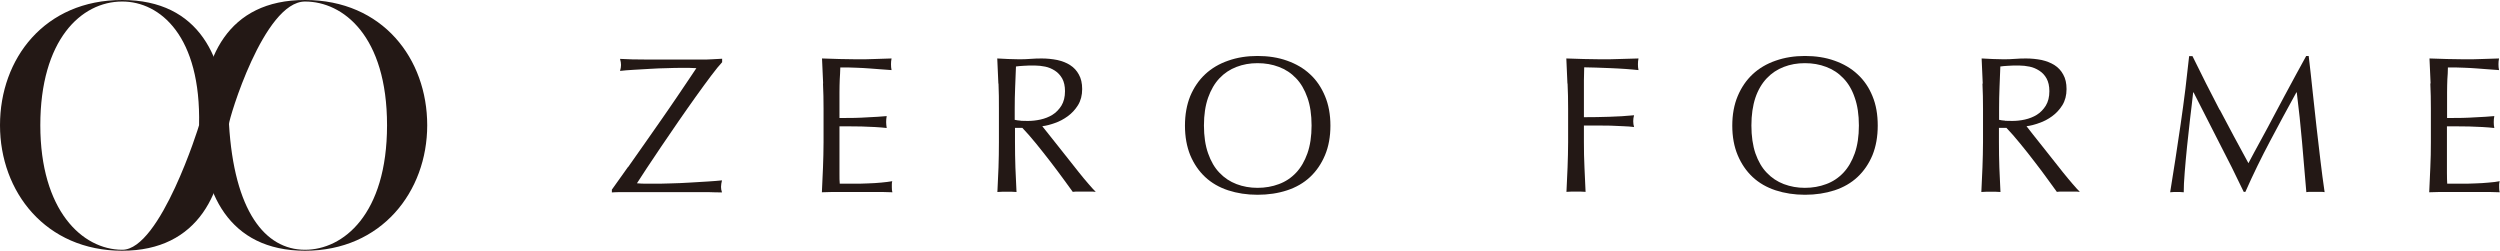
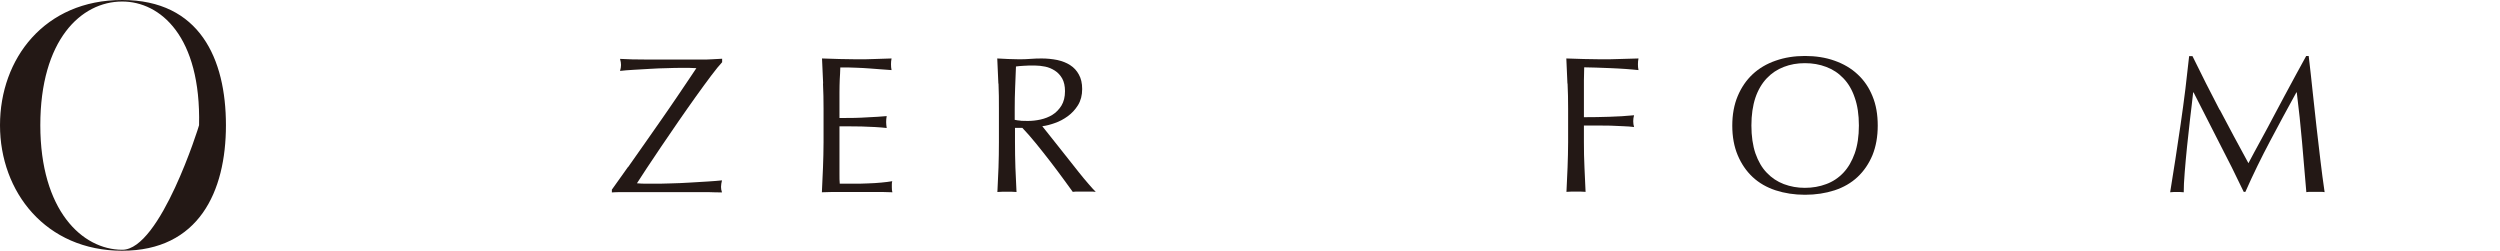
<svg xmlns="http://www.w3.org/2000/svg" id="_レイヤー_2" viewBox="0 0 180.47 18.1">
  <defs>
    <style>.cls-1{fill:#231815;}</style>
  </defs>
  <g id="_レイヤー_1-2">
    <g>
      <g>
        <path class="cls-1" d="m45.35,12.05c.41-.58.82-1.16,1.23-1.75.41-.59.82-1.16,1.21-1.73.39-.57.76-1.09,1.08-1.57.33-.48.61-.9.85-1.26.24-.36.43-.64.55-.82-.17,0-.34-.02-.51-.02-.17,0-.33,0-.48,0-.34,0-.71,0-1.12.02-.41,0-.83.03-1.24.05-.42.02-.82.05-1.2.07-.38.02-.7.05-.96.08.05-.17.07-.31.07-.43s-.02-.27-.07-.44c.46.03,1.18.05,2.18.05.99,0,2.22,0,3.68,0,.25,0,.51,0,.76-.02.25-.01.5-.03.75-.04v.25c-.19.2-.45.52-.79.97-.34.45-.71.96-1.12,1.53-.41.57-.83,1.18-1.27,1.81-.44.64-.86,1.25-1.25,1.83-.39.58-.74,1.1-1.05,1.57-.3.46-.53.81-.67,1.03.22.02.43.03.61.03.18,0,.37,0,.56,0,.35,0,.77,0,1.24-.02.47-.01.94-.03,1.41-.06.47-.03.91-.06,1.33-.08.41-.03.75-.05.99-.08-.02.08-.04.16-.05.24-.01.07-.02.15-.02.23,0,.12.02.26.07.4-.34,0-.65-.01-.94-.02-.29,0-.56,0-.82,0h-4.15c-.45,0-.85,0-1.22,0-.37,0-.64,0-.82.02v-.2c.37-.51.75-1.05,1.16-1.63Z" />
        <path class="cls-1" d="m59.42,6.02c-.02-.6-.05-1.2-.08-1.8.42.02.84.03,1.26.04.42.01.84.02,1.26.02s.84,0,1.25-.02c.41-.01.83-.03,1.25-.04-.03.14-.04.28-.04.42s.01.28.04.42c-.3-.02-.58-.04-.82-.06-.25-.02-.51-.04-.79-.06-.28-.02-.58-.04-.91-.05-.33-.02-.72-.02-1.18-.02-.01.3-.02.59-.04.86-.01.27-.02.58-.02.93,0,.36,0,.72,0,1.07,0,.34,0,.61,0,.79.41,0,.78,0,1.11-.01.33-.01.63-.02.9-.04.27-.01.52-.03.75-.04.23-.02.45-.03.65-.05-.03.14-.04.29-.04.44,0,.14.02.28.04.42-.24-.03-.53-.05-.85-.07-.32-.02-.65-.03-.97-.04-.32,0-.63,0-.91-.01-.29,0-.51,0-.68,0,0,.08,0,.18,0,.27,0,.1,0,.23,0,.38v1.39c0,.53,0,.97,0,1.32,0,.34,0,.61.02.78h.98c.36,0,.7,0,1.05-.02.34-.01.66-.03.97-.06s.57-.06.79-.1c-.02.06-.03.14-.03.22,0,.08,0,.15,0,.22,0,.15.01.27.04.36-.42-.02-.84-.02-1.26-.02h-2.55c-.42,0-.85,0-1.28.02.02-.6.05-1.2.08-1.79.02-.6.04-1.2.04-1.82v-2.42c0-.62-.01-1.22-.04-1.82Z" />
        <path class="cls-1" d="m72.07,6.04c-.03-.6-.05-1.2-.08-1.82.27.02.54.03.8.04.26.01.53.02.8.02s.54-.01.8-.03c.26-.02.53-.03.8-.03.4,0,.77.04,1.13.11.36.08.67.2.93.37.27.17.48.4.63.68.16.28.24.63.24,1.05,0,.45-.1.83-.3,1.16-.2.32-.45.59-.74.8-.29.21-.6.38-.93.49-.33.12-.64.2-.91.23.11.14.27.34.47.59.2.25.42.53.66.83.24.31.5.62.76.96.26.33.51.65.76.96.24.3.47.58.69.83.22.25.39.45.52.57-.14-.02-.28-.02-.42-.02h-.83c-.14,0-.28,0-.41.02-.14-.2-.35-.49-.64-.88-.29-.39-.6-.82-.95-1.27-.35-.45-.7-.9-1.06-1.34-.36-.44-.69-.82-.99-1.13h-.53v1.03c0,.62.01,1.23.03,1.83.03.6.05,1.19.08,1.77-.21-.02-.44-.02-.69-.02s-.47,0-.69.02c.03-.58.05-1.17.08-1.77.02-.6.03-1.21.03-1.82v-2.42c0-.62,0-1.22-.03-1.82Zm1.62,2.68c.15,0,.32.01.51.01.29,0,.59-.03.91-.1.31-.07.6-.18.86-.34.26-.16.48-.39.65-.66.17-.28.26-.62.26-1.05,0-.37-.07-.67-.2-.91-.14-.24-.31-.43-.53-.57-.22-.14-.45-.24-.7-.29-.25-.05-.5-.08-.75-.08-.32,0-.6,0-.81.02-.22.01-.4.03-.55.05-.02.51-.04,1.02-.06,1.53-.02.5-.03,1.01-.03,1.52v.8c.13.03.27.05.43.06Z" />
-         <path class="cls-1" d="m85.92,6.94c.26-.62.62-1.15,1.08-1.58.46-.43,1.02-.76,1.66-.98.65-.23,1.35-.34,2.12-.34s1.49.11,2.13.34c.65.23,1.2.55,1.66.98.47.43.82.96,1.08,1.58.26.62.39,1.33.39,2.13s-.13,1.51-.39,2.13c-.26.62-.62,1.15-1.08,1.58-.46.43-1.02.75-1.66.96-.64.21-1.35.32-2.13.32s-1.47-.11-2.12-.32c-.64-.21-1.2-.53-1.66-.96-.46-.43-.82-.96-1.08-1.58-.25-.62-.38-1.33-.38-2.13s.13-1.51.38-2.13Zm8.46.11c-.2-.57-.47-1.04-.82-1.4-.35-.37-.76-.64-1.24-.82-.47-.18-.98-.27-1.54-.27s-1.05.09-1.52.27c-.47.18-.88.45-1.23.82-.35.37-.62.84-.82,1.4-.2.57-.3,1.24-.3,2.01s.1,1.45.3,2.01c.2.57.47,1.04.82,1.4.35.37.76.64,1.23.82.47.18.98.27,1.52.27s1.07-.09,1.54-.27c.47-.17.89-.45,1.24-.82.35-.37.62-.84.82-1.4.2-.57.3-1.24.3-2.01s-.1-1.45-.3-2.01Z" />
        <path class="cls-1" d="m113.15,6.04c-.02-.6-.05-1.2-.08-1.82.42.02.84.03,1.26.04.42.01.84.02,1.26.02s.85,0,1.28-.02c.43-.01.9-.03,1.41-.04-.03.14-.04.28-.04.42s.01.28.04.42c-.25-.03-.56-.05-.91-.08-.36-.03-.72-.04-1.09-.06-.37-.01-.72-.03-1.07-.04-.34-.01-.63-.02-.85-.02-.01.33-.01.64-.02.94,0,.3,0,.6,0,.9,0,.33,0,.63,0,.9,0,.27,0,.56,0,.86.62,0,1.23-.01,1.83-.03.6-.02,1.2-.05,1.79-.11-.04.14-.06.28-.06.43s.02.28.06.42c-.23-.03-.5-.05-.79-.06-.3-.02-.6-.03-.92-.04-.32,0-.64-.01-.97-.01h-.94v1.19c0,.62.01,1.23.04,1.83.02.6.05,1.19.08,1.77-.22-.02-.44-.02-.69-.02s-.47,0-.69.02c.03-.58.05-1.17.08-1.77.02-.6.04-1.21.04-1.82v-2.42c0-.62-.01-1.22-.04-1.82Z" />
        <path class="cls-1" d="m125.44,6.94c.26-.62.62-1.15,1.08-1.58.46-.43,1.02-.76,1.66-.98.65-.23,1.36-.34,2.12-.34s1.49.11,2.13.34c.65.23,1.2.55,1.66.98.47.43.83.96,1.08,1.58.26.62.38,1.33.38,2.13s-.13,1.51-.38,2.13c-.26.62-.62,1.15-1.08,1.58-.46.43-1.02.75-1.66.96-.65.21-1.36.32-2.13.32s-1.47-.11-2.12-.32c-.64-.21-1.2-.53-1.66-.96-.46-.43-.82-.96-1.08-1.58-.26-.62-.39-1.33-.39-2.13s.13-1.51.39-2.13Zm8.45.11c-.19-.57-.47-1.04-.82-1.4-.35-.37-.76-.64-1.24-.82-.47-.18-.98-.27-1.54-.27s-1.05.09-1.52.27c-.47.18-.88.45-1.23.82-.35.37-.63.84-.82,1.4-.19.57-.29,1.24-.29,2.01s.1,1.45.29,2.01c.2.57.47,1.04.82,1.4.35.37.76.64,1.23.82.48.18.98.27,1.52.27s1.07-.09,1.54-.27c.47-.17.89-.45,1.24-.82.35-.37.62-.84.82-1.4.2-.57.3-1.24.3-2.01s-.1-1.45-.3-2.01Z" />
-         <path class="cls-1" d="m143.13,6.04c-.02-.6-.05-1.2-.08-1.82.27.02.54.03.8.04.26.01.53.02.8.02s.54-.01.8-.03c.26-.02.53-.03.8-.03.39,0,.77.04,1.13.11.35.08.66.2.93.37.27.17.48.4.63.68.16.28.24.63.24,1.05,0,.45-.1.83-.3,1.16-.2.32-.45.59-.74.8-.29.21-.6.38-.94.49-.33.12-.63.2-.91.23.11.14.27.34.46.59.2.25.42.53.66.83.24.31.49.62.76.96.26.33.51.65.76.96.24.3.48.58.69.83.22.25.39.45.52.57-.14-.02-.28-.02-.42-.02h-.83c-.14,0-.27,0-.41.02-.14-.2-.36-.49-.64-.88-.28-.39-.6-.82-.95-1.27-.34-.45-.7-.9-1.06-1.34-.36-.44-.69-.82-.99-1.13h-.54v1.03c0,.62.01,1.23.03,1.83.02.6.05,1.19.08,1.77-.21-.02-.44-.02-.69-.02s-.47,0-.69.02c.03-.58.05-1.17.08-1.77.02-.6.04-1.21.04-1.82v-2.42c0-.62-.01-1.22-.04-1.82Zm1.62,2.68c.15,0,.32.01.51.01.29,0,.6-.03.91-.1.31-.07.6-.18.86-.34.26-.16.48-.39.65-.66.17-.28.26-.62.26-1.05,0-.37-.07-.67-.2-.91-.13-.24-.31-.43-.53-.57-.22-.14-.45-.24-.7-.29-.25-.05-.5-.08-.75-.08-.33,0-.6,0-.81.02-.22.01-.4.03-.55.05-.02.51-.04,1.02-.06,1.53-.02.5-.03,1.01-.03,1.52v.8c.13.03.27.05.43.06Z" />
        <path class="cls-1" d="m160.24,7.92c.66,1.26,1.35,2.54,2.07,3.86.1-.18.23-.43.41-.77.18-.33.38-.71.62-1.14.24-.43.48-.89.75-1.4.27-.5.54-1.01.81-1.52.28-.52.55-1.02.82-1.52.27-.49.53-.96.76-1.39h.18c.11.9.2,1.77.29,2.61.09.84.18,1.66.27,2.47.09.81.19,1.61.28,2.4.09.79.2,1.58.31,2.35-.11-.02-.22-.02-.33-.02h-.66c-.11,0-.22,0-.33.02-.11-1.24-.21-2.45-.31-3.62-.1-1.17-.23-2.37-.38-3.58h-.03c-.65,1.18-1.28,2.35-1.9,3.52-.62,1.17-1.22,2.39-1.78,3.66h-.12c-.56-1.18-1.15-2.36-1.77-3.55-.61-1.19-1.23-2.4-1.85-3.63h-.03c-.06.58-.14,1.21-.22,1.89-.08.68-.15,1.35-.22,2.01s-.12,1.28-.17,1.87c-.05.59-.07,1.07-.07,1.44-.15-.02-.32-.02-.49-.02s-.34,0-.49.02c.12-.76.25-1.56.38-2.4.13-.84.26-1.69.38-2.54.12-.85.24-1.69.34-2.52.1-.83.19-1.62.27-2.37h.24c.65,1.33,1.3,2.62,1.96,3.88Z" />
-         <path class="cls-1" d="m175.46,6.02c-.02-.6-.05-1.2-.08-1.8.43.02.84.03,1.26.04.42.01.84.02,1.26.02s.84,0,1.25-.02c.41-.01.83-.03,1.25-.04-.03.14-.04.28-.04.42s.01.28.04.42c-.3-.02-.58-.04-.82-.06-.25-.02-.51-.04-.79-.06-.27-.02-.58-.04-.9-.05-.33-.02-.72-.02-1.18-.02,0,.3-.02.59-.04.86-.01.27-.02.58-.02.93,0,.36,0,.72,0,1.07,0,.34,0,.61,0,.79.41,0,.78,0,1.11-.01.33-.01.63-.02.9-.04.27-.01.52-.03.75-.04.23-.02.44-.03.65-.05-.03.14-.04.29-.04.44,0,.14.01.28.04.42-.24-.03-.53-.05-.85-.07-.32-.02-.65-.03-.97-.04-.32,0-.63,0-.91-.01-.29,0-.51,0-.69,0,0,.08,0,.18,0,.27,0,.1,0,.23,0,.38v1.39c0,.53,0,.97,0,1.32,0,.34.01.61.02.78h.98c.36,0,.71,0,1.05-.02.34-.01.67-.03.97-.06.3-.02.57-.06.79-.1-.02.06-.03.14-.04.22,0,.08,0,.15,0,.22,0,.15.01.27.04.36-.42-.02-.84-.02-1.26-.02h-2.55c-.42,0-.85,0-1.28.02.03-.6.06-1.2.08-1.79.03-.6.04-1.2.04-1.82v-2.42c0-.62-.01-1.22-.04-1.82Z" />
      </g>
      <g>
        <path class="cls-1" d="m8.82,18.1C3.3,18.1,0,13.85,0,9.04S3.22,0,8.82,0s7.49,4.25,7.49,9.04-1.96,9.06-7.49,9.06ZM8.82.11C5.84.11,2.91,2.9,2.91,9.04s3.02,8.99,5.92,8.99c2.75,0,5.54-8.94,5.54-8.99C14.52,2.62,11.57.11,8.82.11Z" />
-         <path class="cls-1" d="m22.02,18.1c-5.53,0-7.49-4.25-7.49-9.06S16.41,0,22.02,0s8.82,4.25,8.82,9.04-3.3,9.06-8.82,9.06ZM22.02.11c-2.98,0-5.51,8.53-5.49,8.84.37,6.27,2.59,9.08,5.49,9.08,2.74,0,5.92-2.53,5.92-8.99S24.76.11,22.02.11Z" />
      </g>
    </g>
  </g>
</svg>